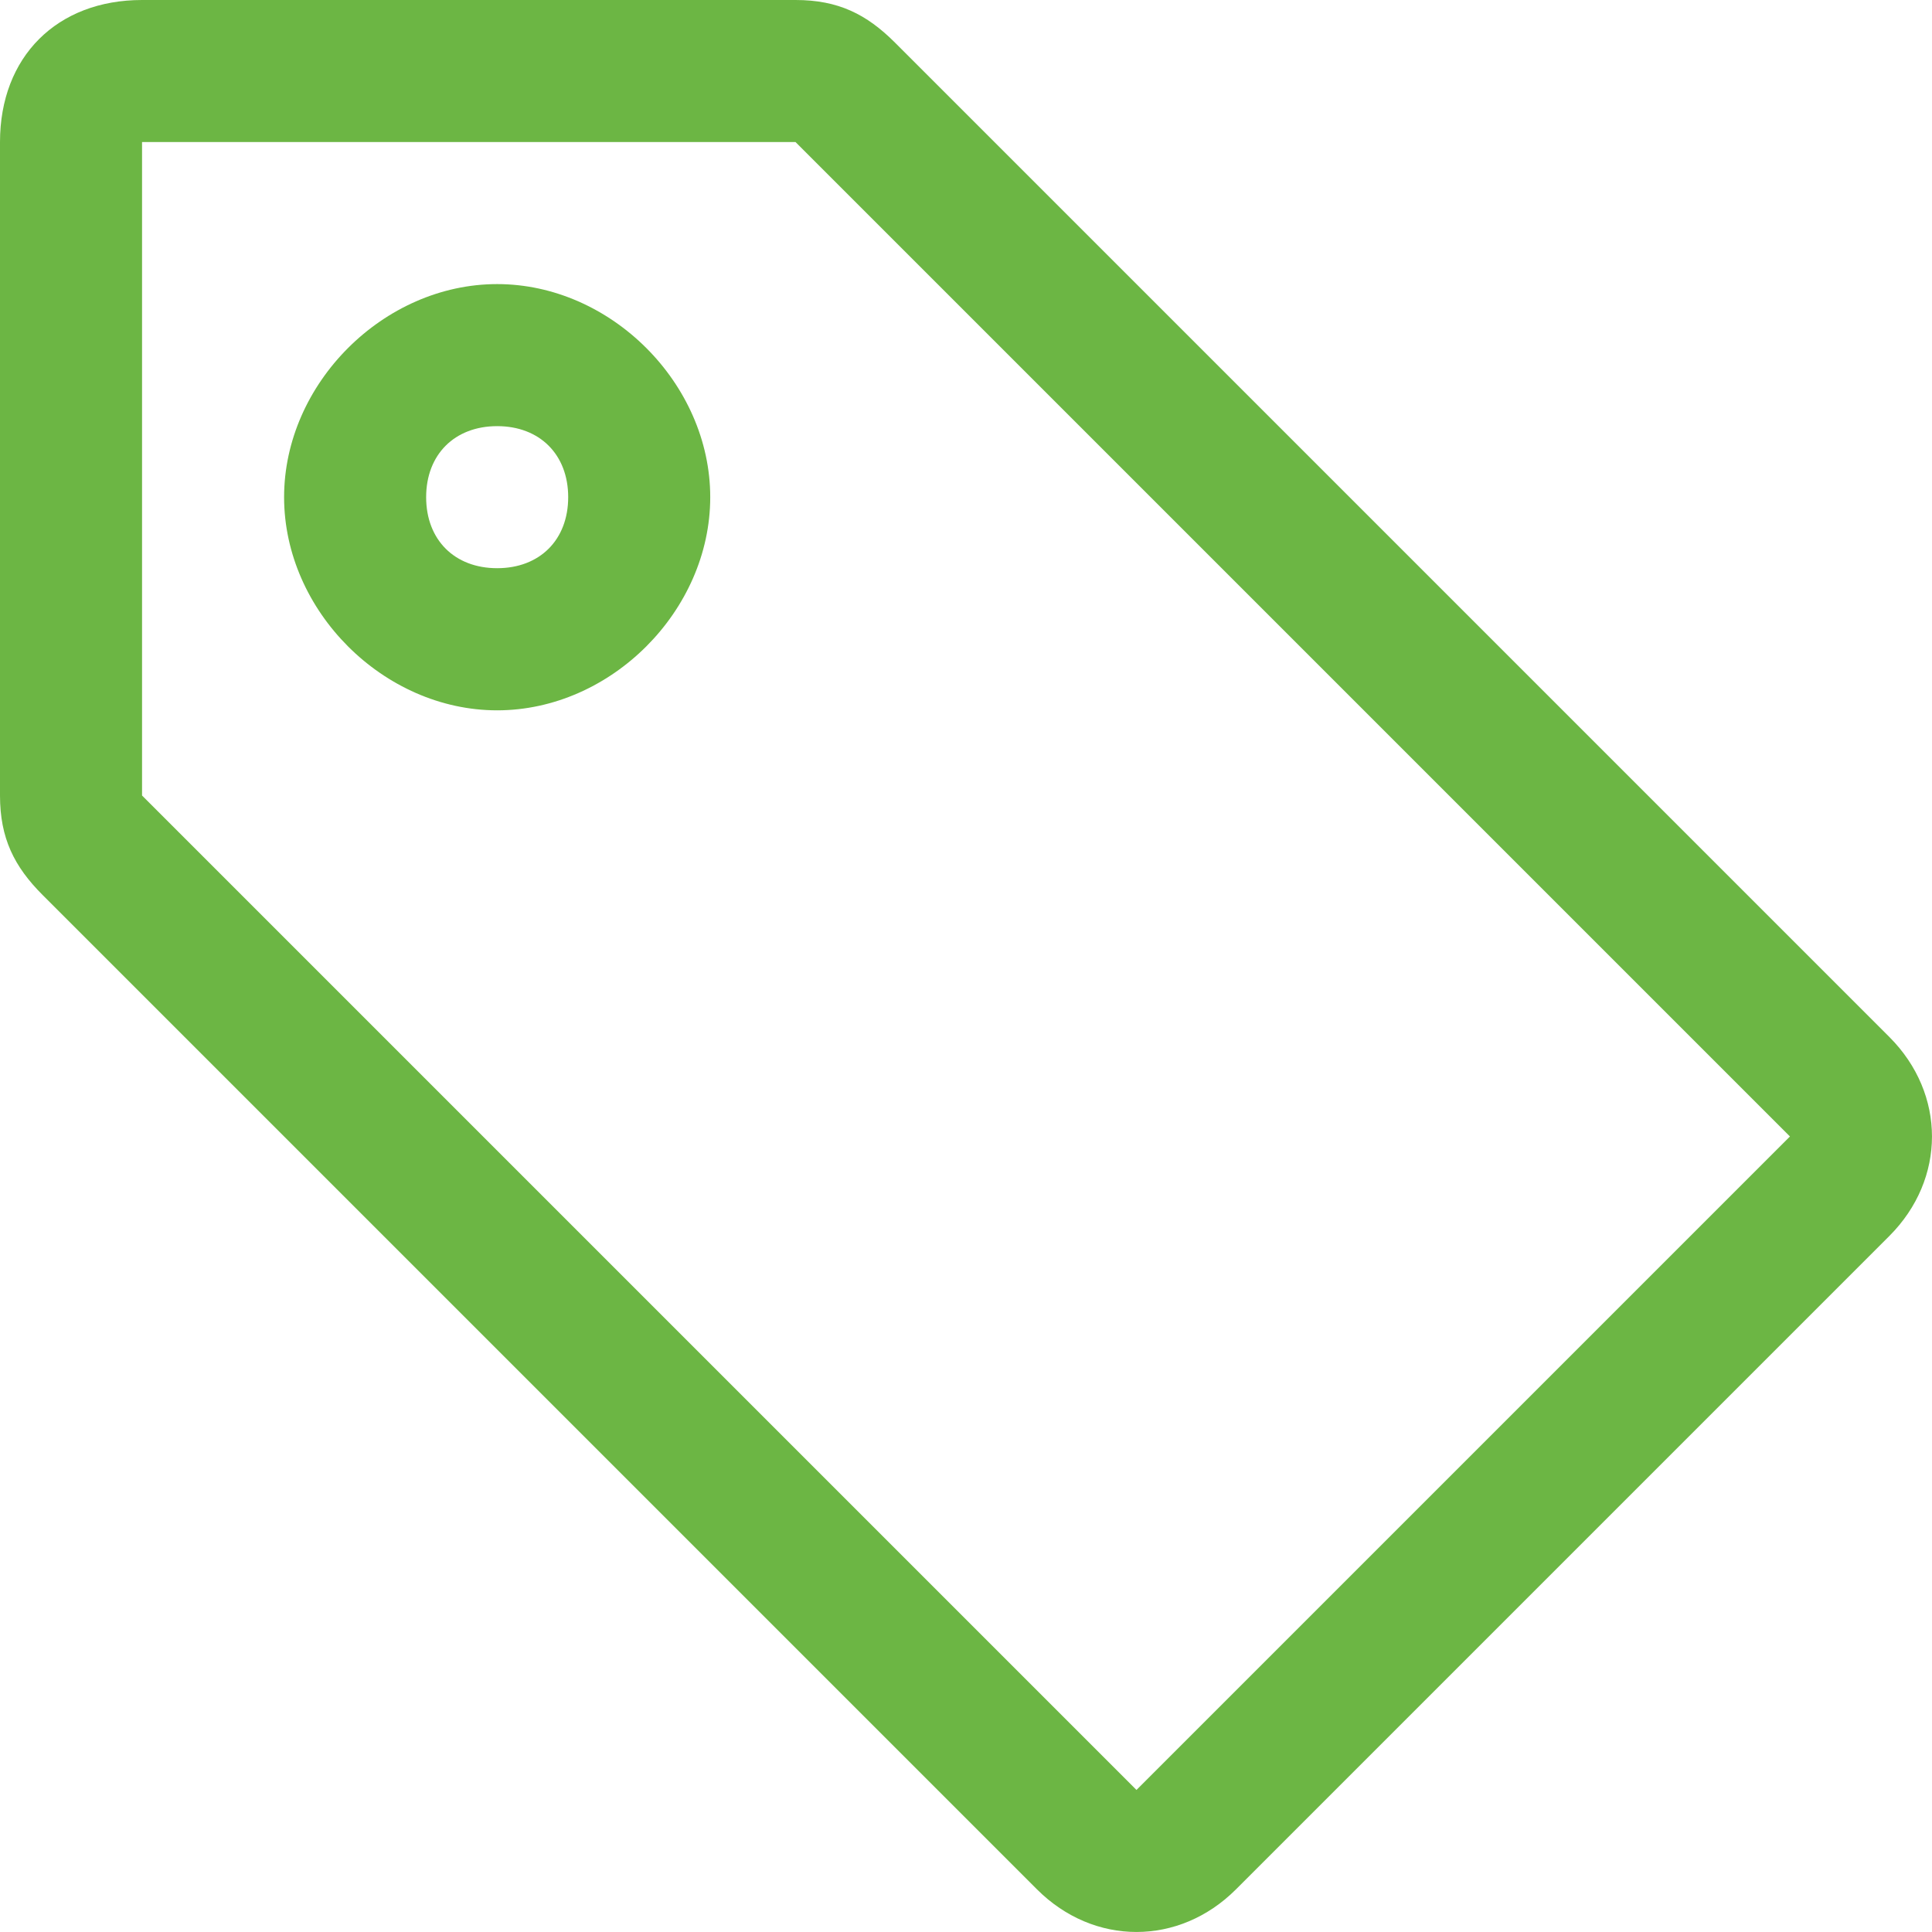
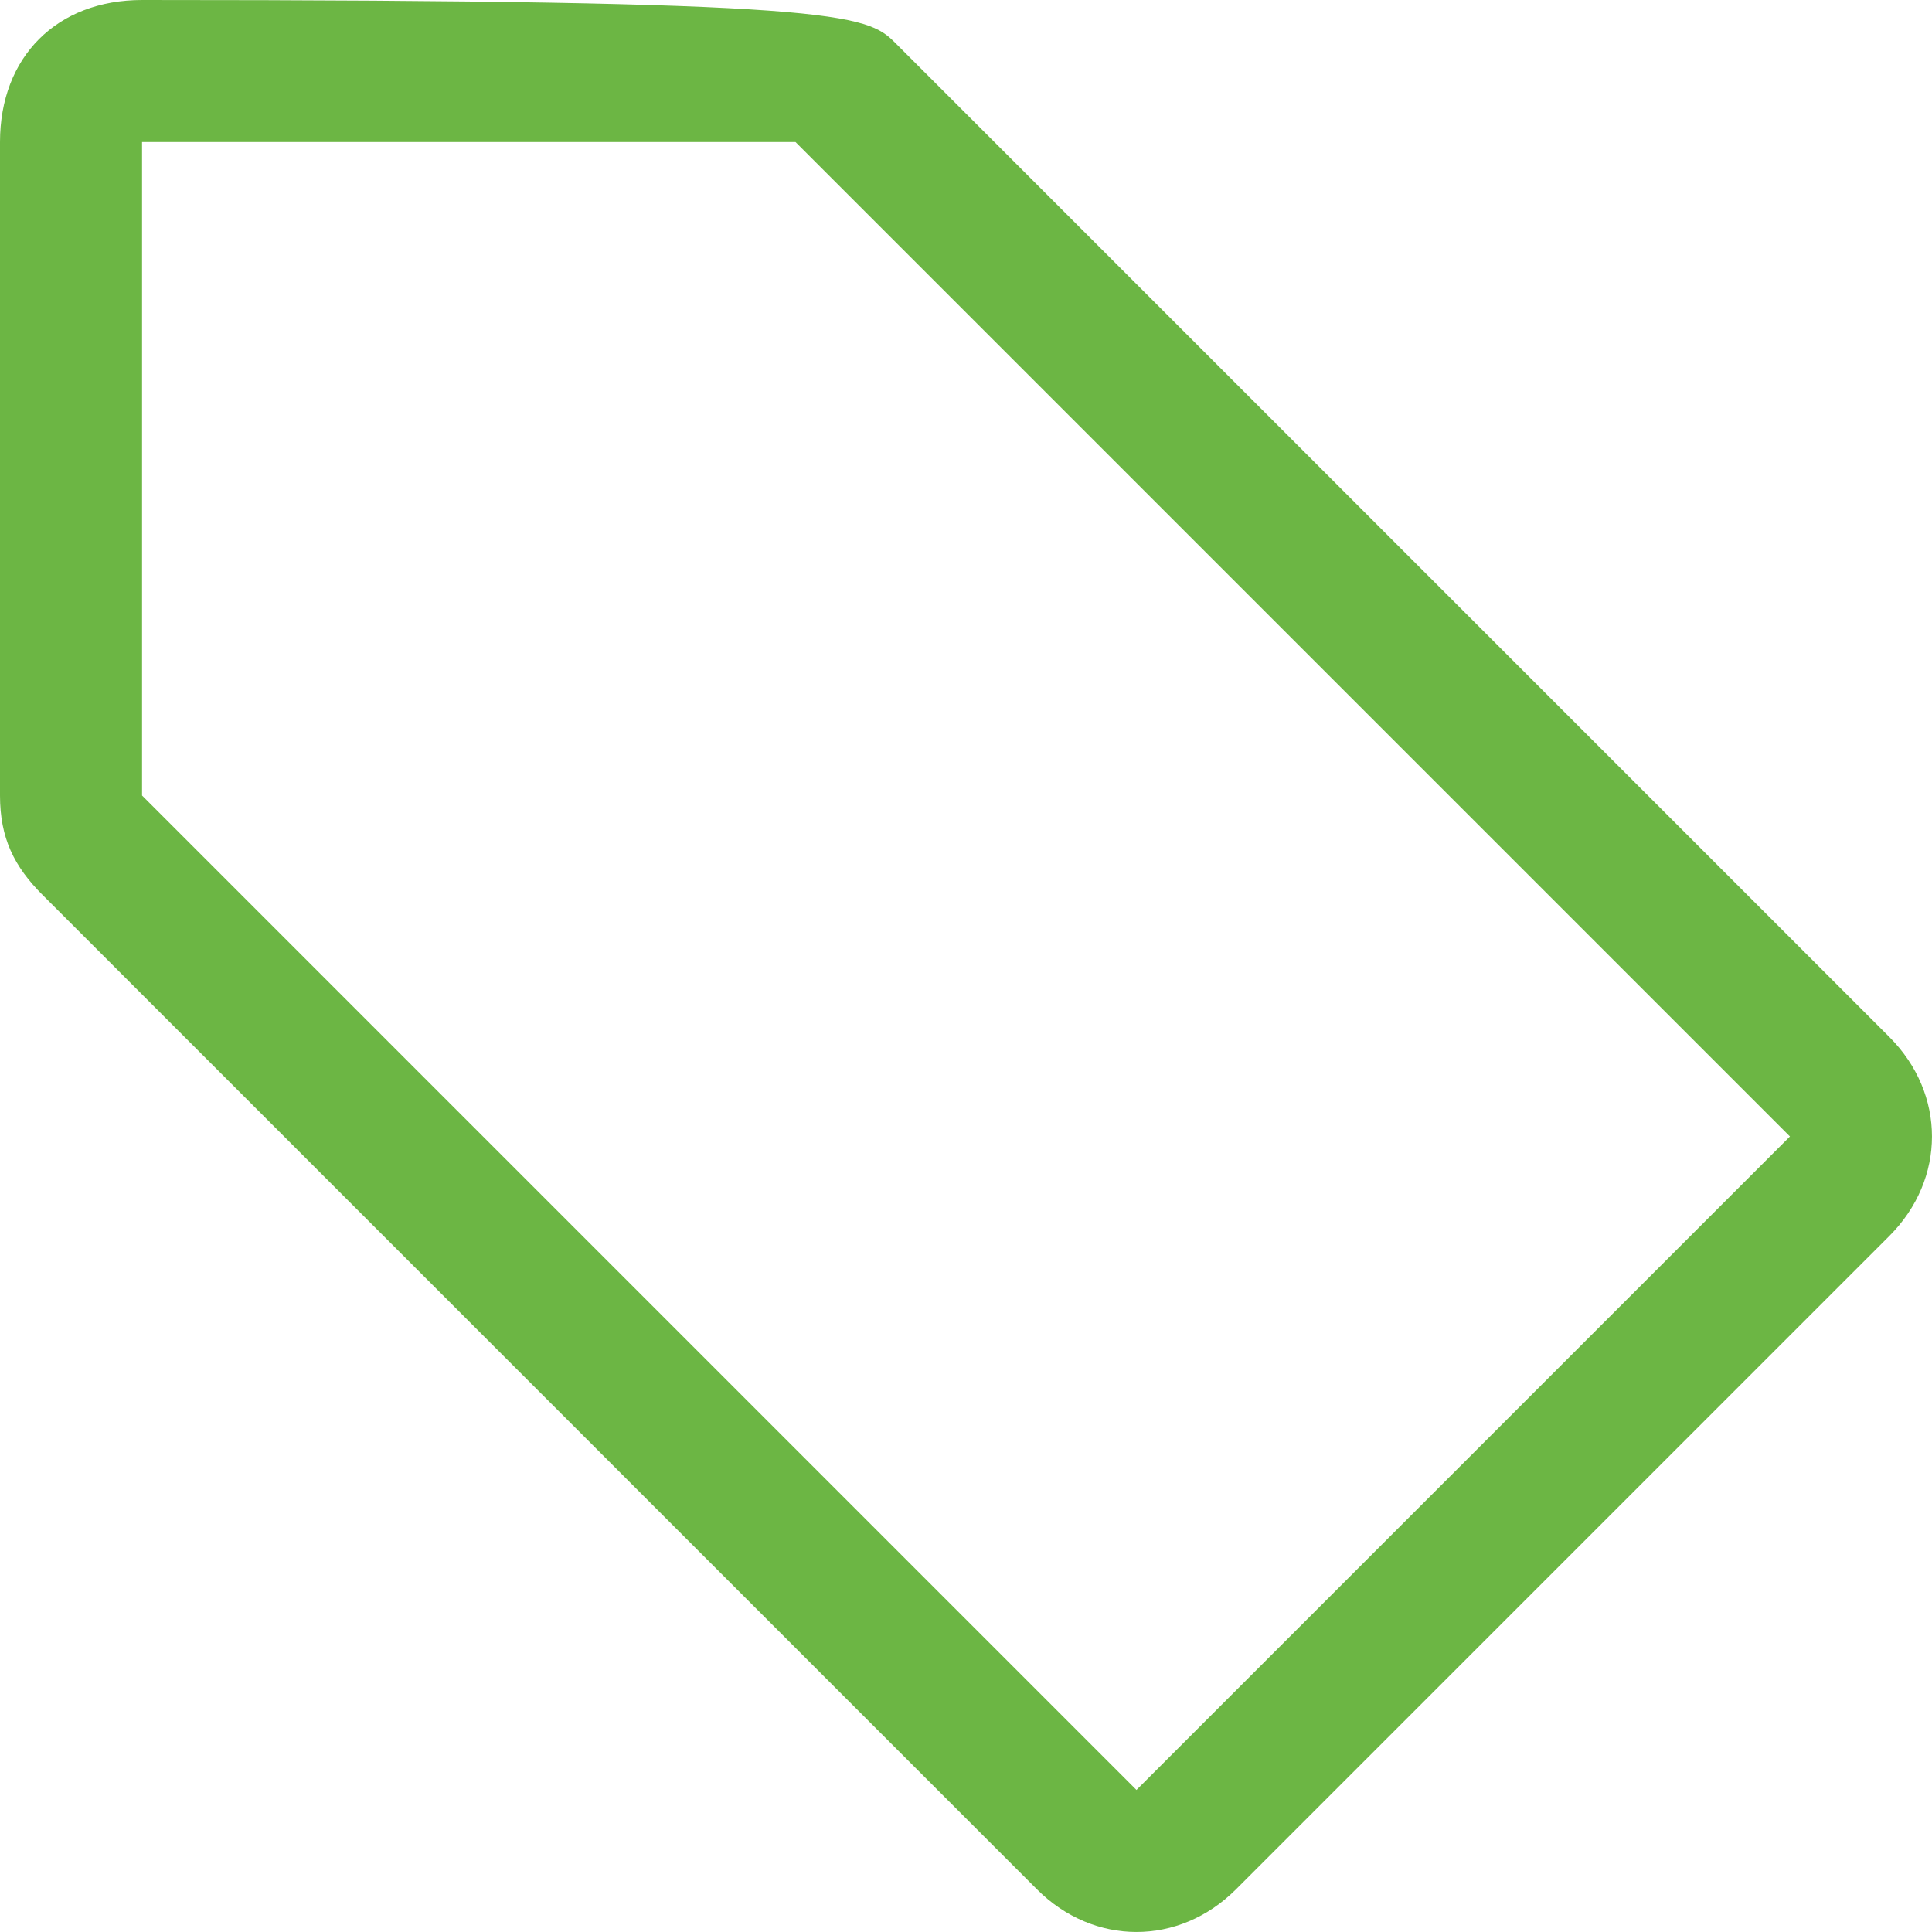
<svg xmlns="http://www.w3.org/2000/svg" width="21" height="21" viewBox="0 0 21 21" fill="none">
-   <path fill-rule="evenodd" clip-rule="evenodd" d="M1.544 1.544V8.647L12.353 19.456L19.456 12.353L8.647 1.544H1.544ZM0 1.544C0 0.618 0.618 0 1.544 0H8.647C9.11 0 9.419 0.154 9.728 0.463L20.537 11.272C21.154 11.89 21.154 12.816 20.537 13.434L13.434 20.537C12.816 21.154 11.89 21.154 11.272 20.537L0.463 9.728C0.154 9.419 0 9.11 0 8.647V1.544Z" fill="#6CB644" />
-   <path fill-rule="evenodd" clip-rule="evenodd" d="M5.404 6.176C5.867 6.176 6.176 5.868 6.176 5.404C6.176 4.941 5.867 4.632 5.404 4.632C4.941 4.632 4.632 4.941 4.632 5.404C4.632 5.868 4.941 6.176 5.404 6.176ZM5.404 7.721C6.639 7.721 7.72 6.64 7.72 5.404C7.72 4.169 6.639 3.088 5.404 3.088C4.169 3.088 3.088 4.169 3.088 5.404C3.088 6.64 4.169 7.721 5.404 7.721Z" fill="#6CB644" />
+   <path fill-rule="evenodd" clip-rule="evenodd" d="M1.544 1.544V8.647L12.353 19.456L19.456 12.353L8.647 1.544H1.544ZM0 1.544C0 0.618 0.618 0 1.544 0C9.11 0 9.419 0.154 9.728 0.463L20.537 11.272C21.154 11.89 21.154 12.816 20.537 13.434L13.434 20.537C12.816 21.154 11.89 21.154 11.272 20.537L0.463 9.728C0.154 9.419 0 9.11 0 8.647V1.544Z" fill="#6CB644" />
</svg>